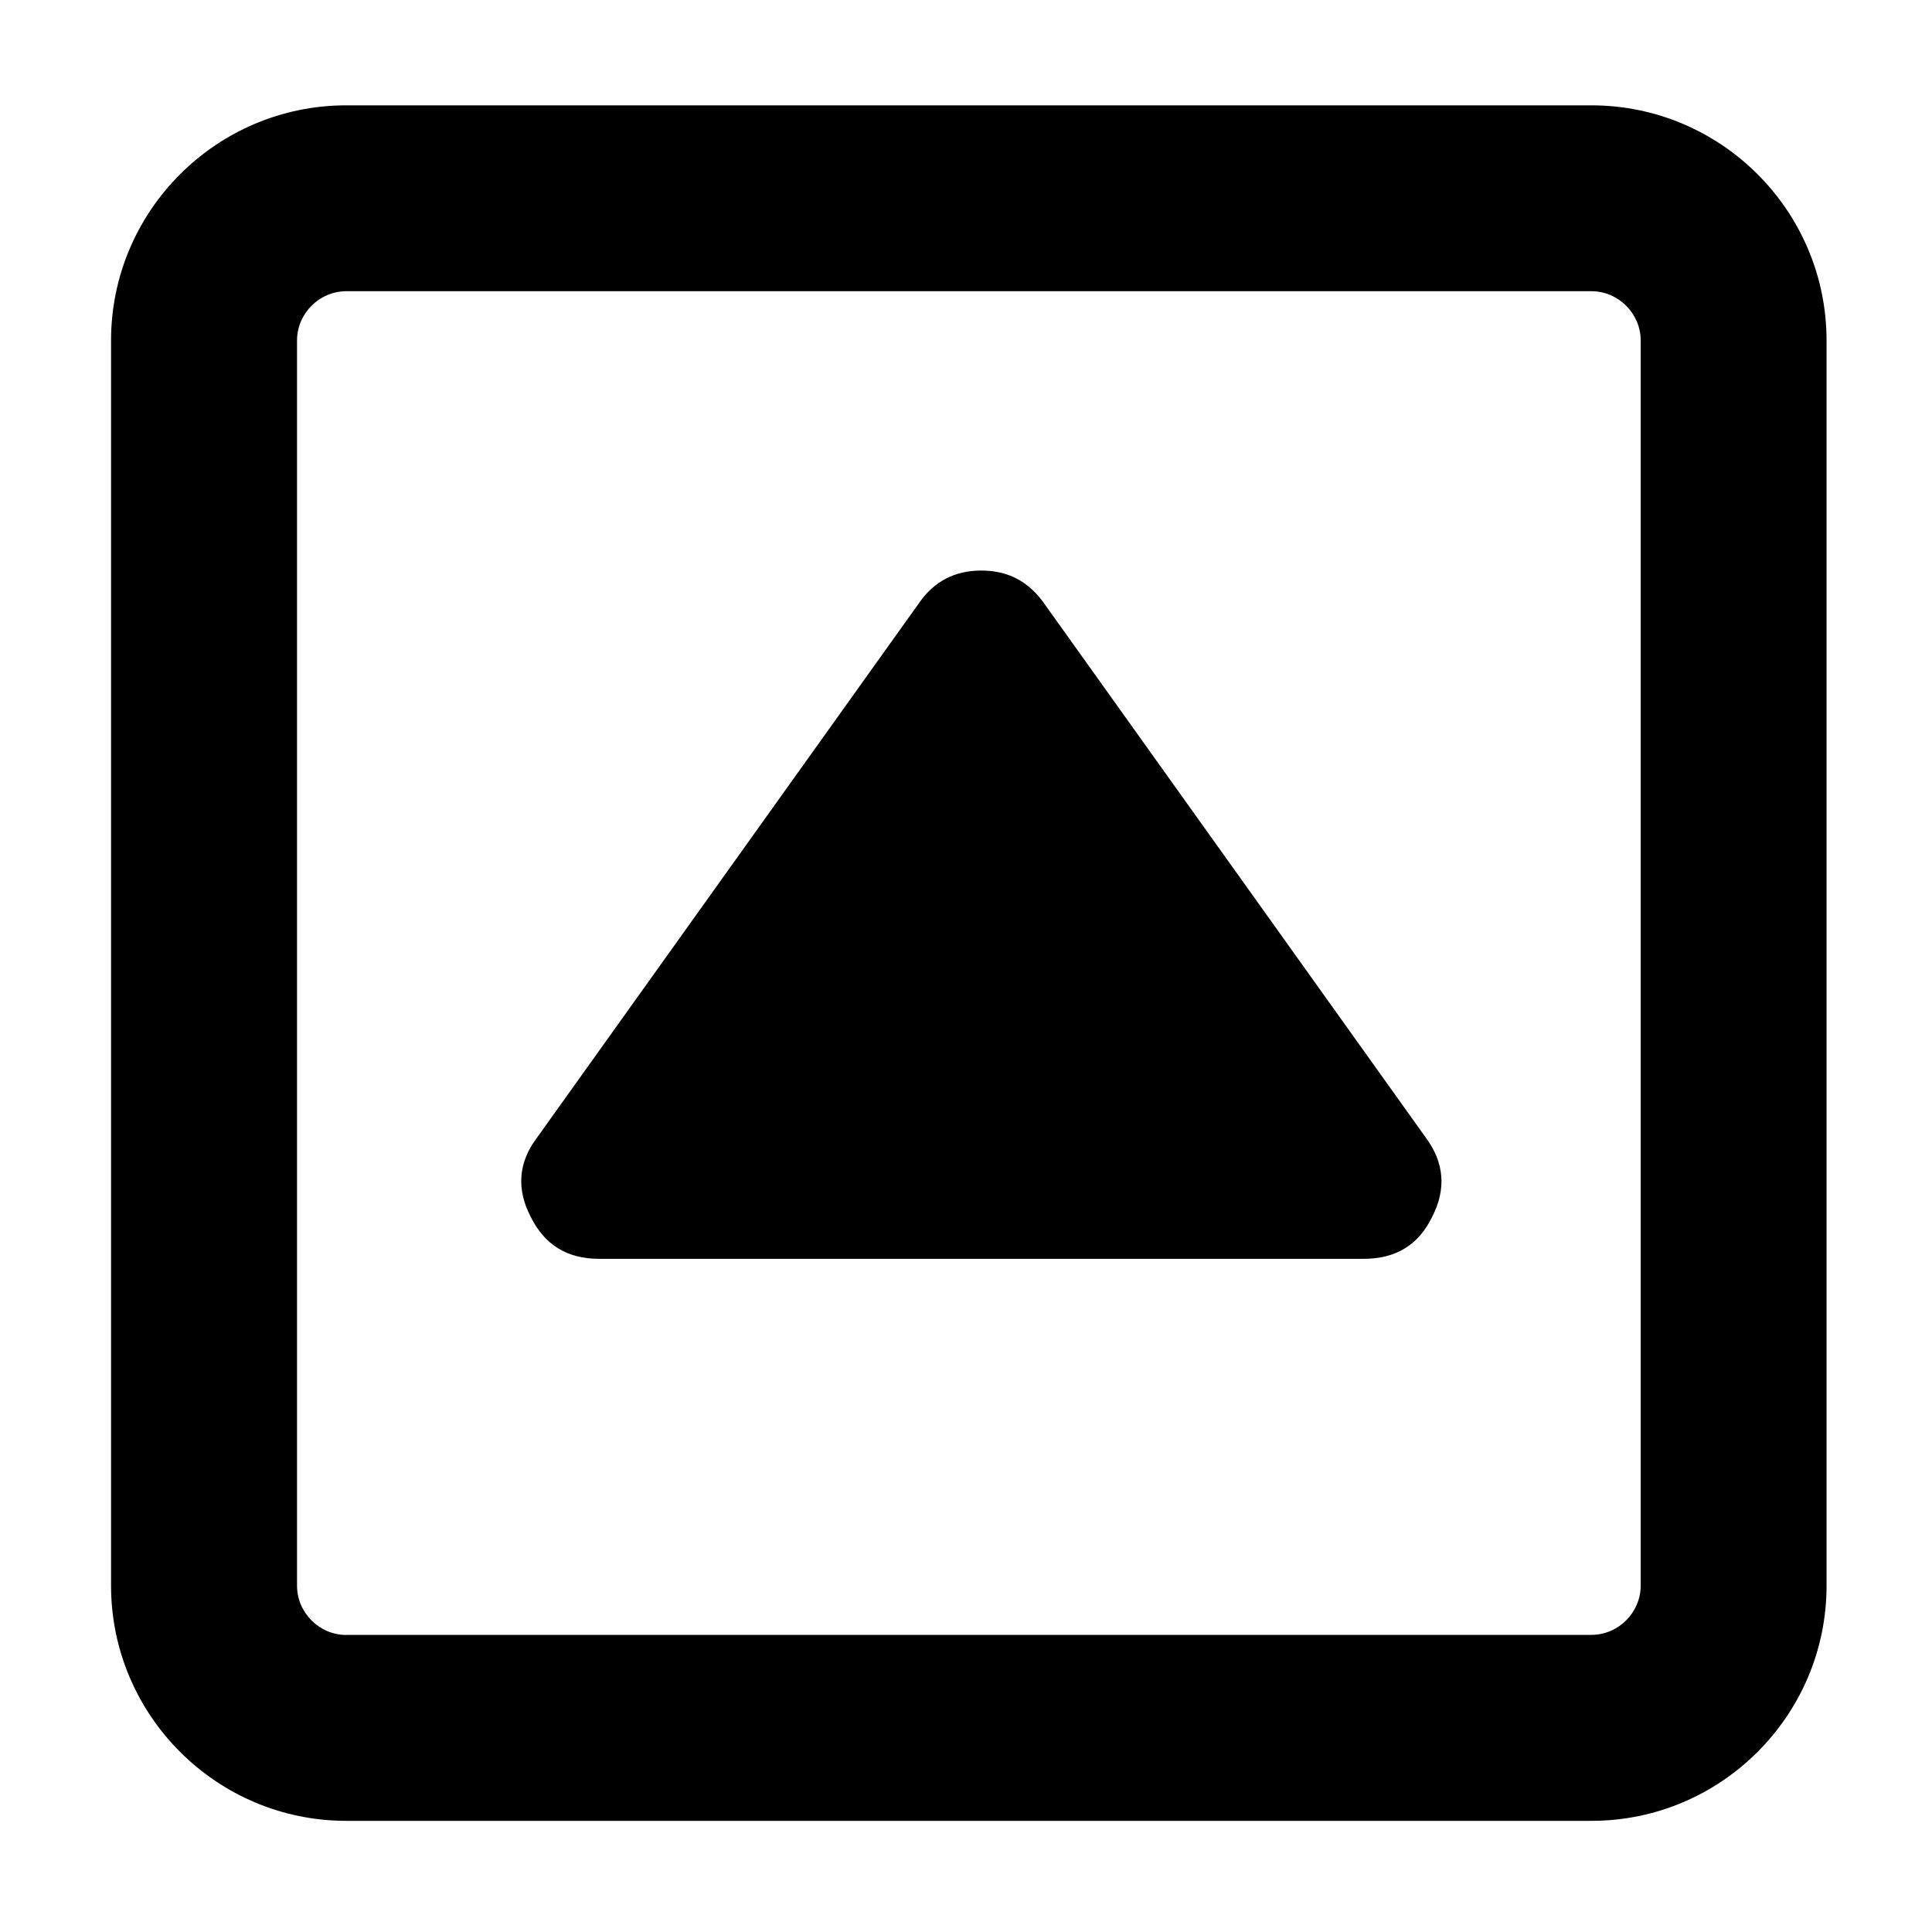
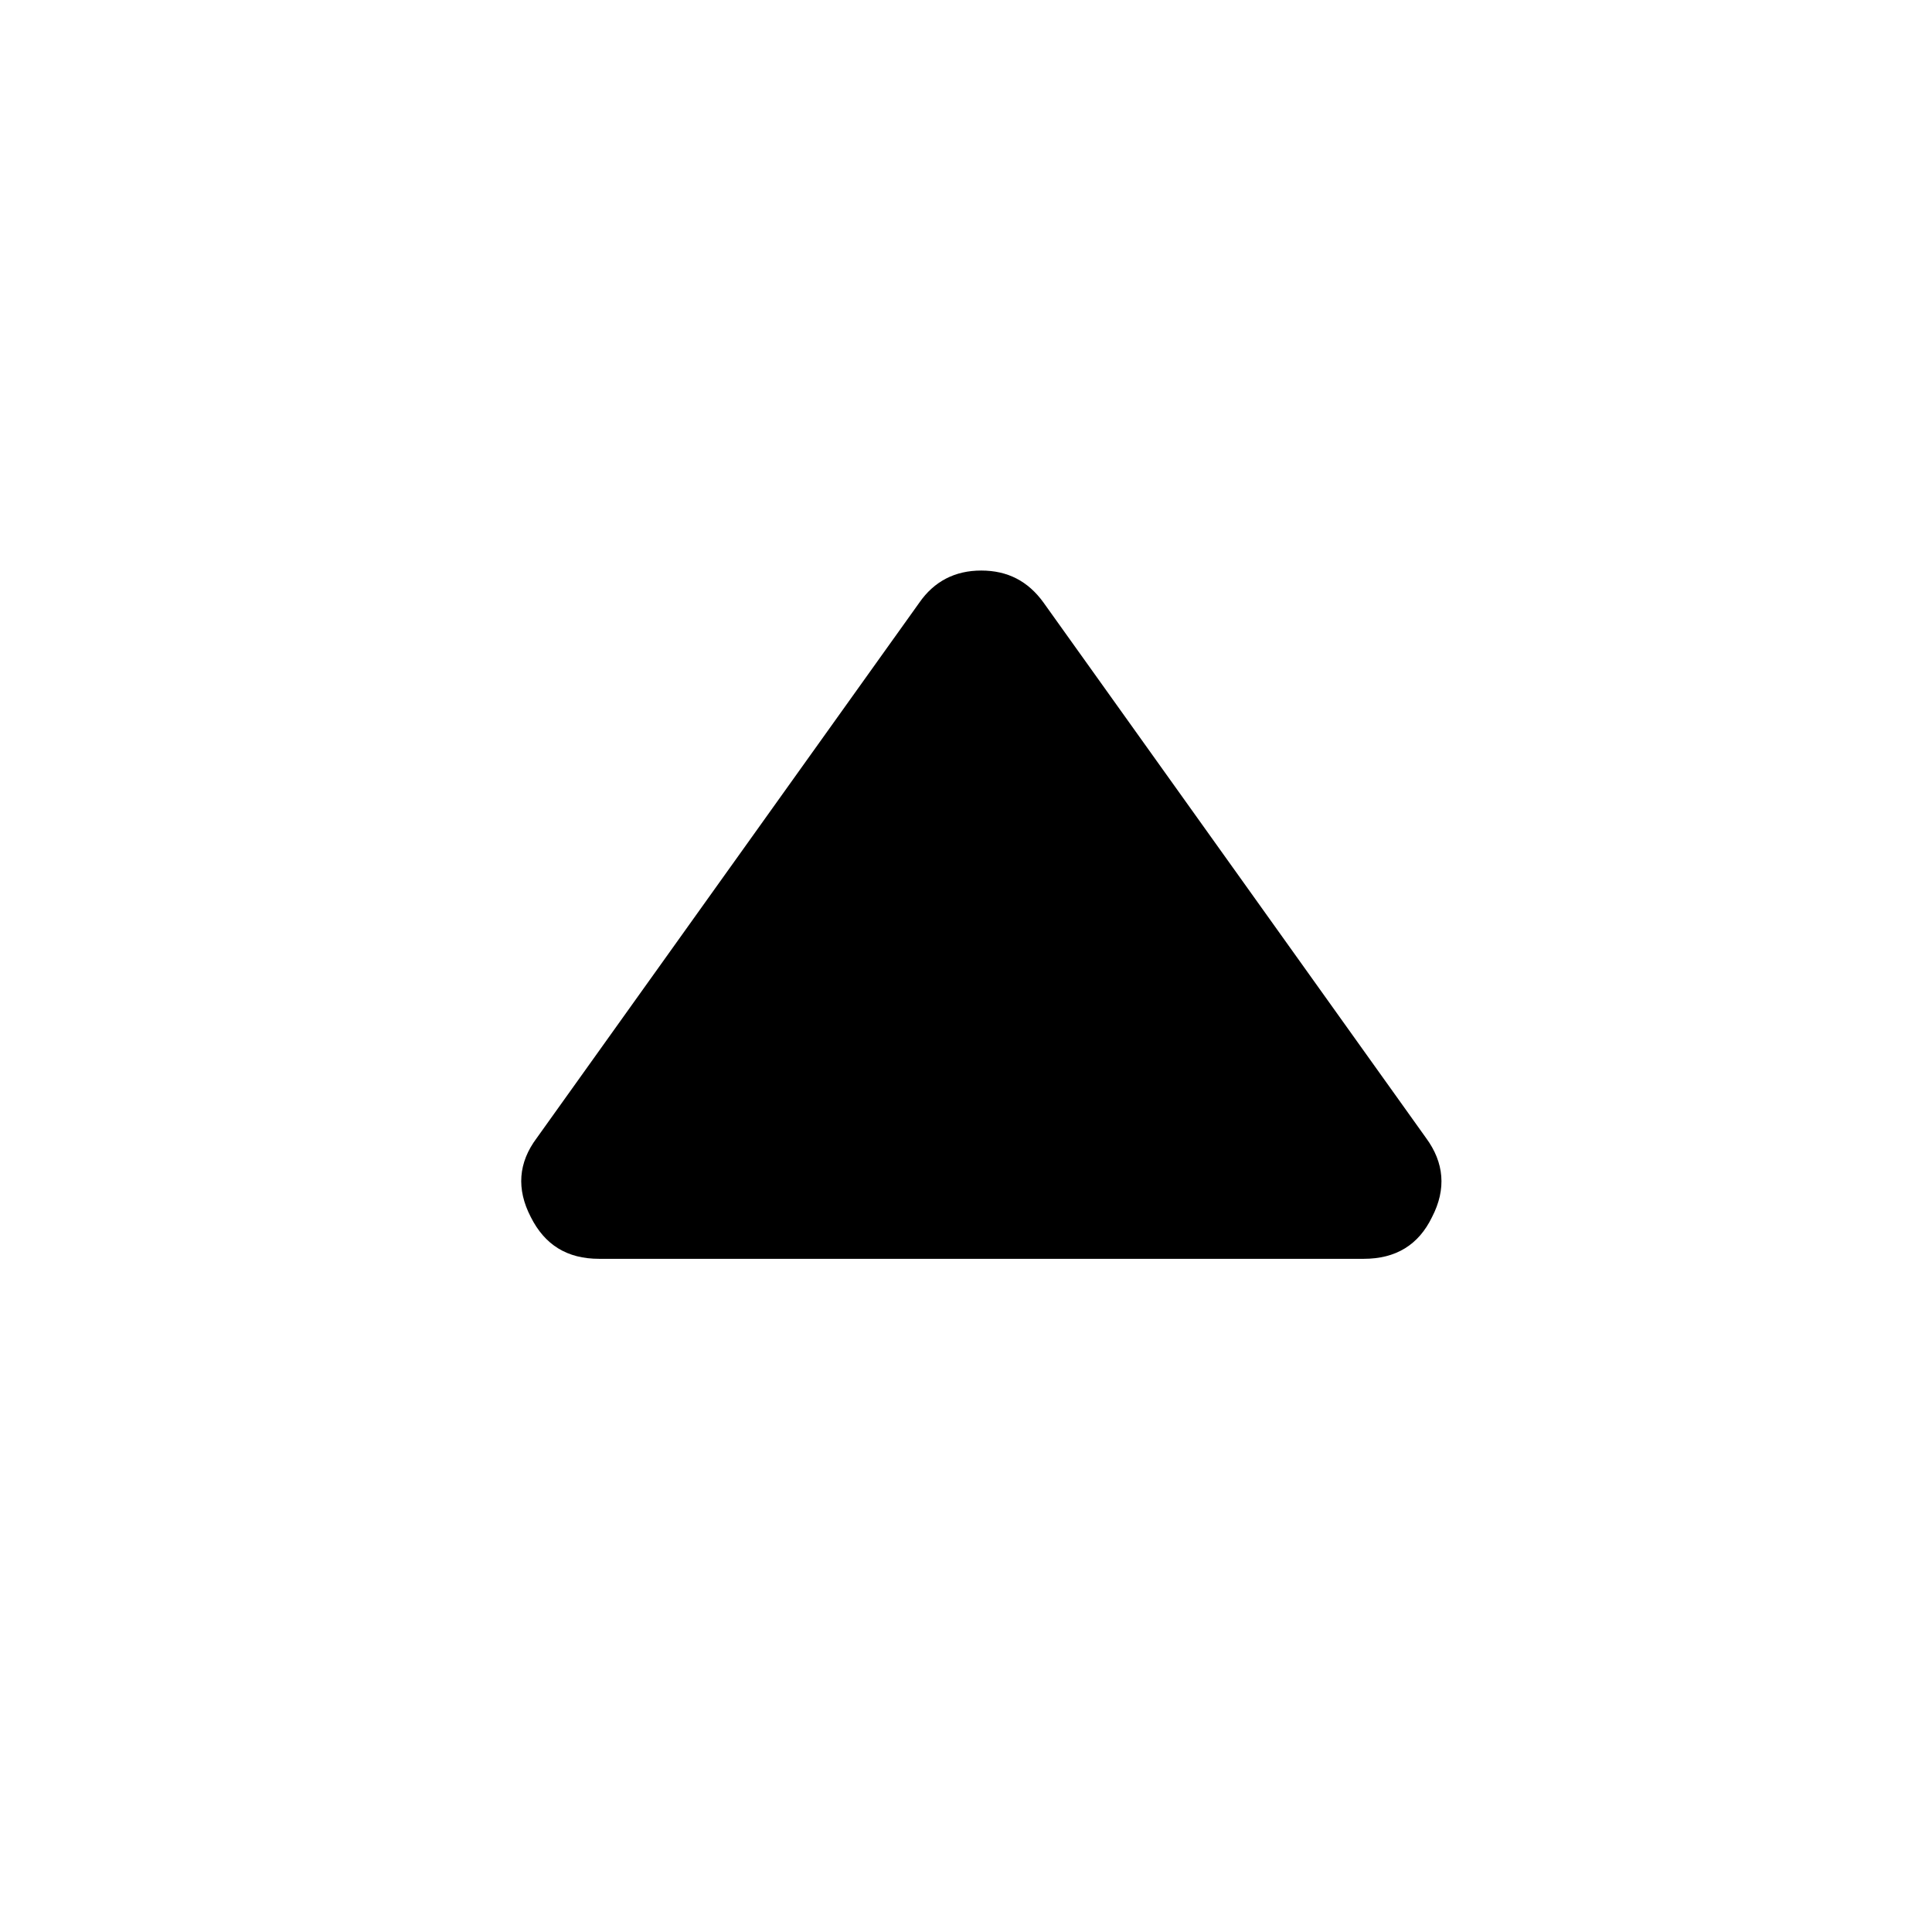
<svg xmlns="http://www.w3.org/2000/svg" fill="#000000" height="800px" width="800px" version="1.1" id="Layer_1" viewBox="0 0 1792 1792" xml:space="preserve">
  <g>
    <g>
-       <path d="M321.2,1516.5c-25,0-45.7-20.7-45.7-45.7V315.8c0-25,20.7-45.7,45.7-45.7h1154.9c25,0,45.7,20.7,45.7,45.7v1154.9    c0,25-20.7,45.7-45.7,45.7H321.2 M321.2,1688.9h1154.9c120.3,0,218.1-97.9,218.1-218.1V315.8c0-120.3-97.9-218.1-218.1-218.1    H321.2C200.9,97.7,103,195.6,103,315.8v1154.9C103,1591,200.9,1688.9,321.2,1688.9L321.2,1688.9z" />
-     </g>
+       </g>
    <path d="M910.1,529.2c24.6,0,43.5,9.9,57.8,29.7l354.8,496.6c16.8,22.8,19,47.4,5.6,73.3c-12.5,25.9-33.6,38.8-63.4,38.8H555.7   c-29.7,0-50.4-12.9-63.4-38.8c-13.4-25.9-11.6-50.4,5.6-73.3L852.7,559C866.5,539.1,885.9,529.2,910.1,529.2z" />
  </g>
</svg>